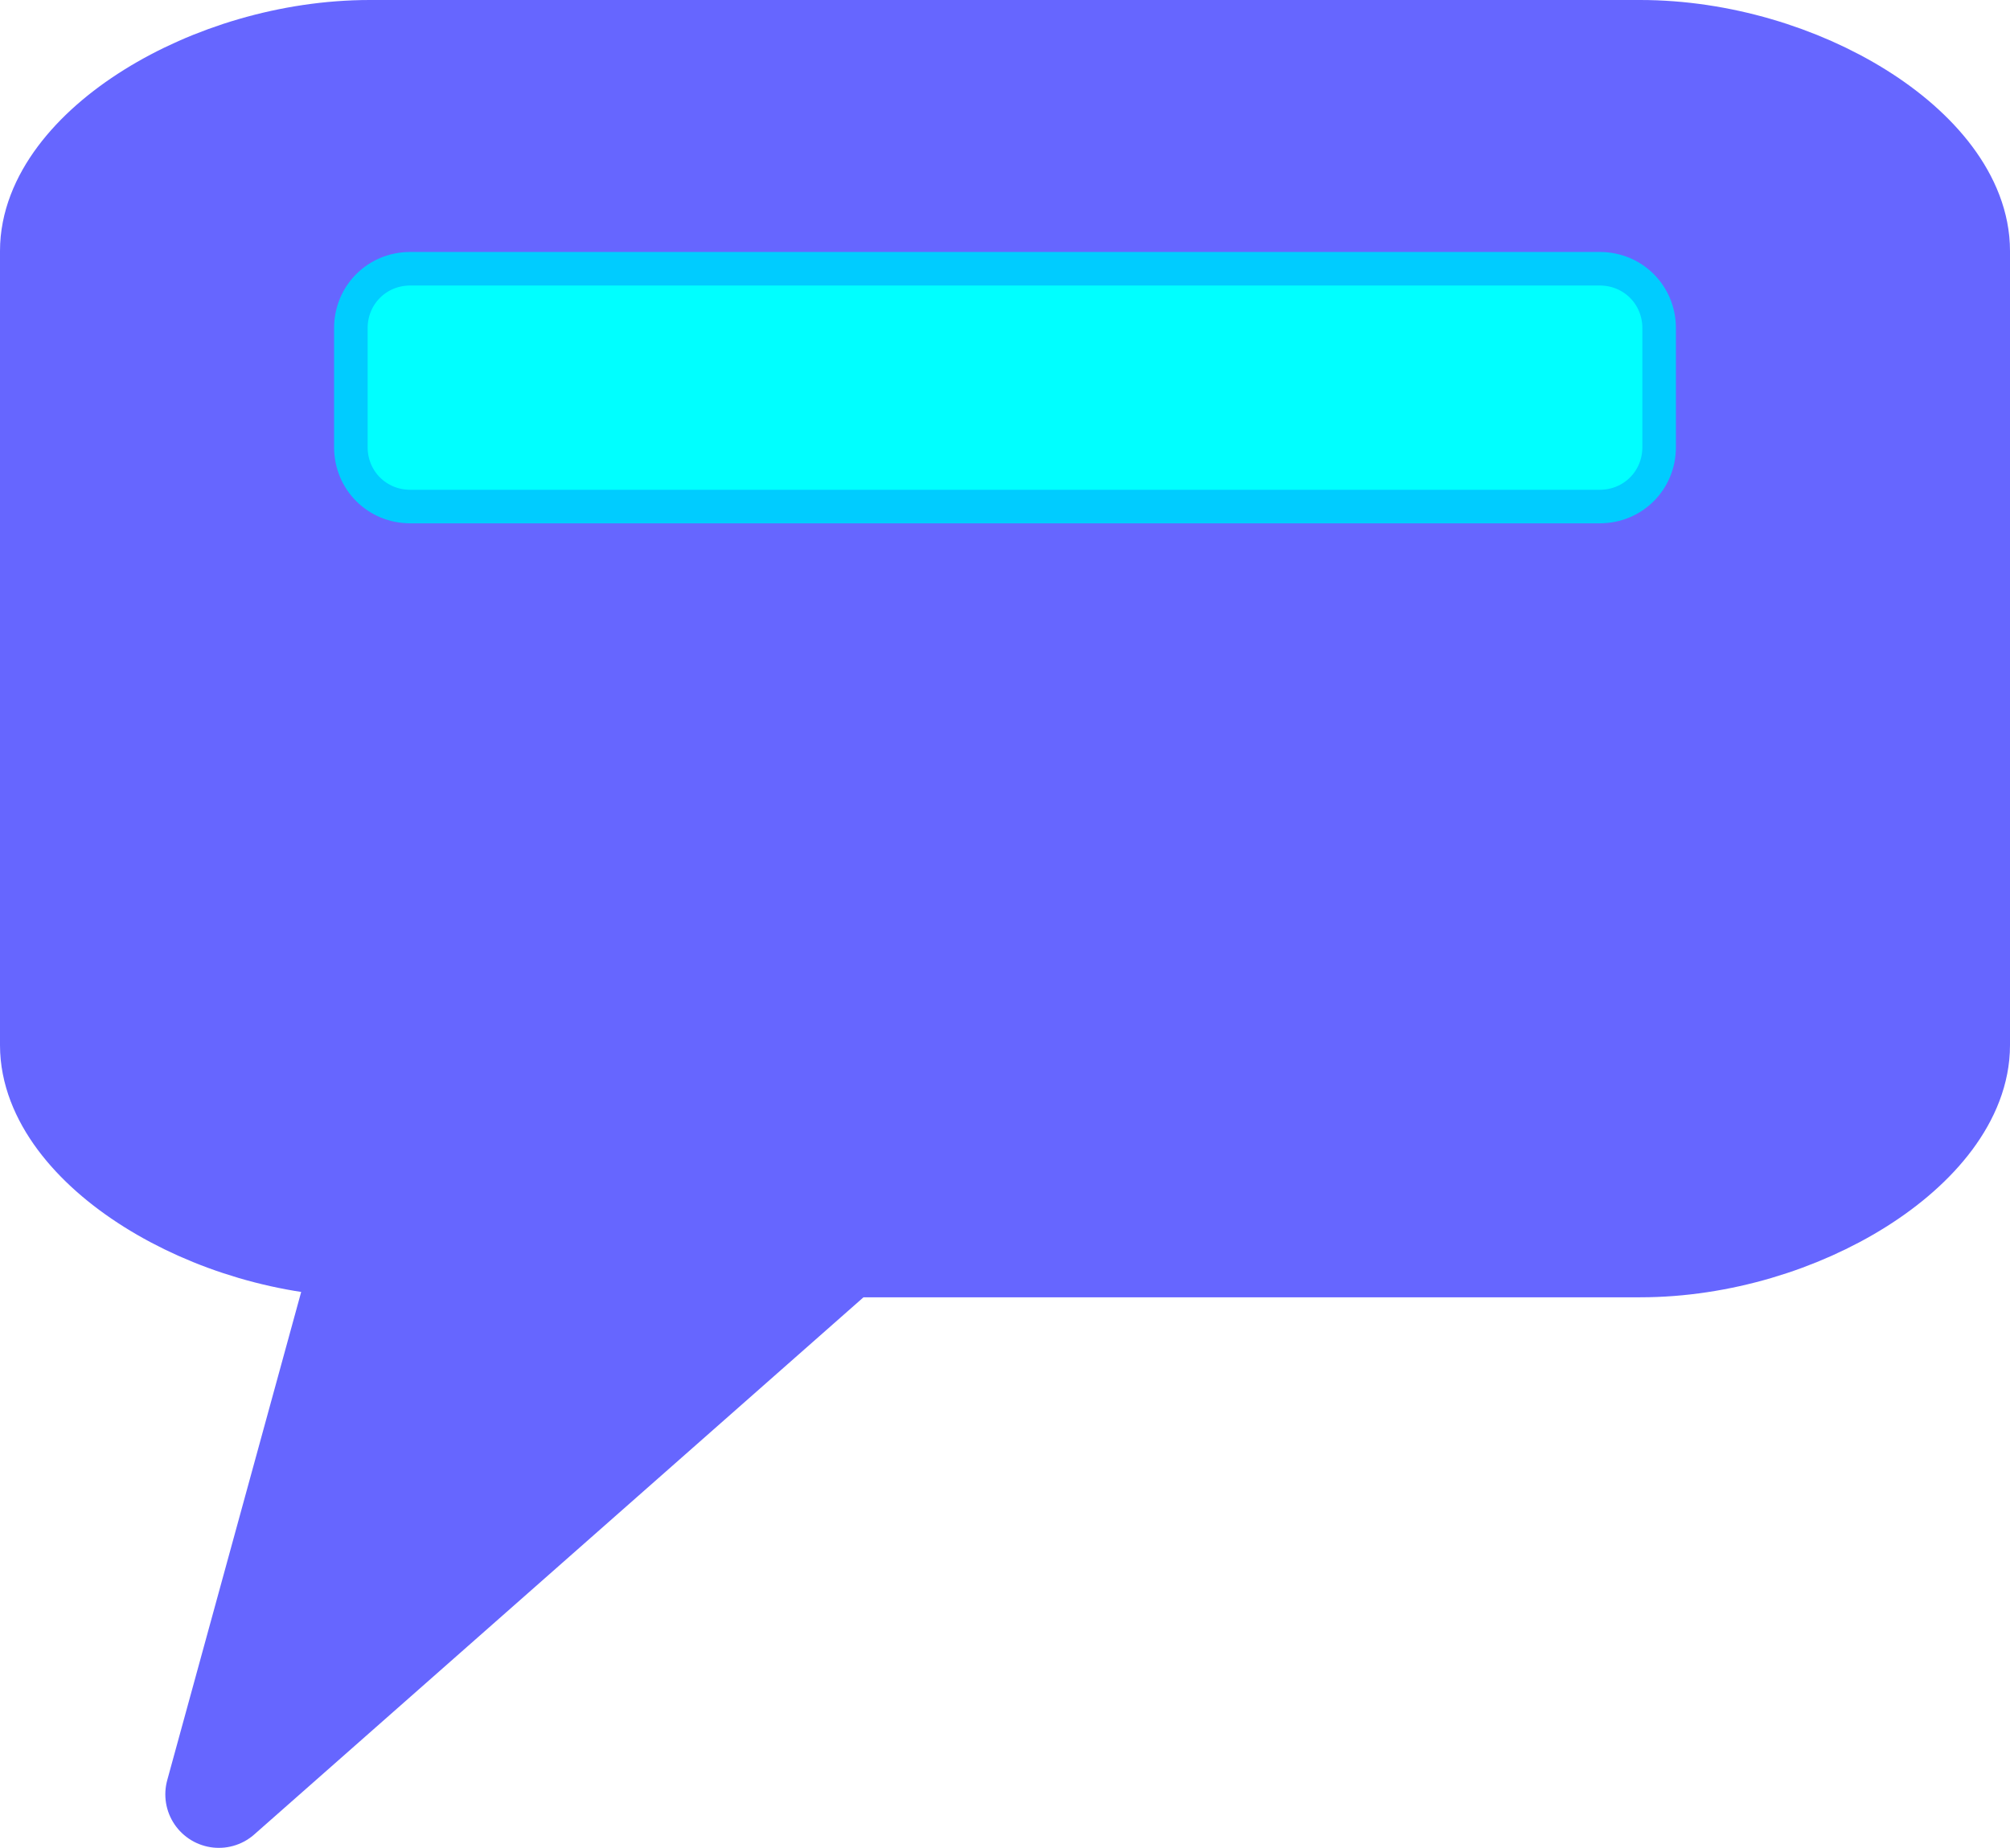
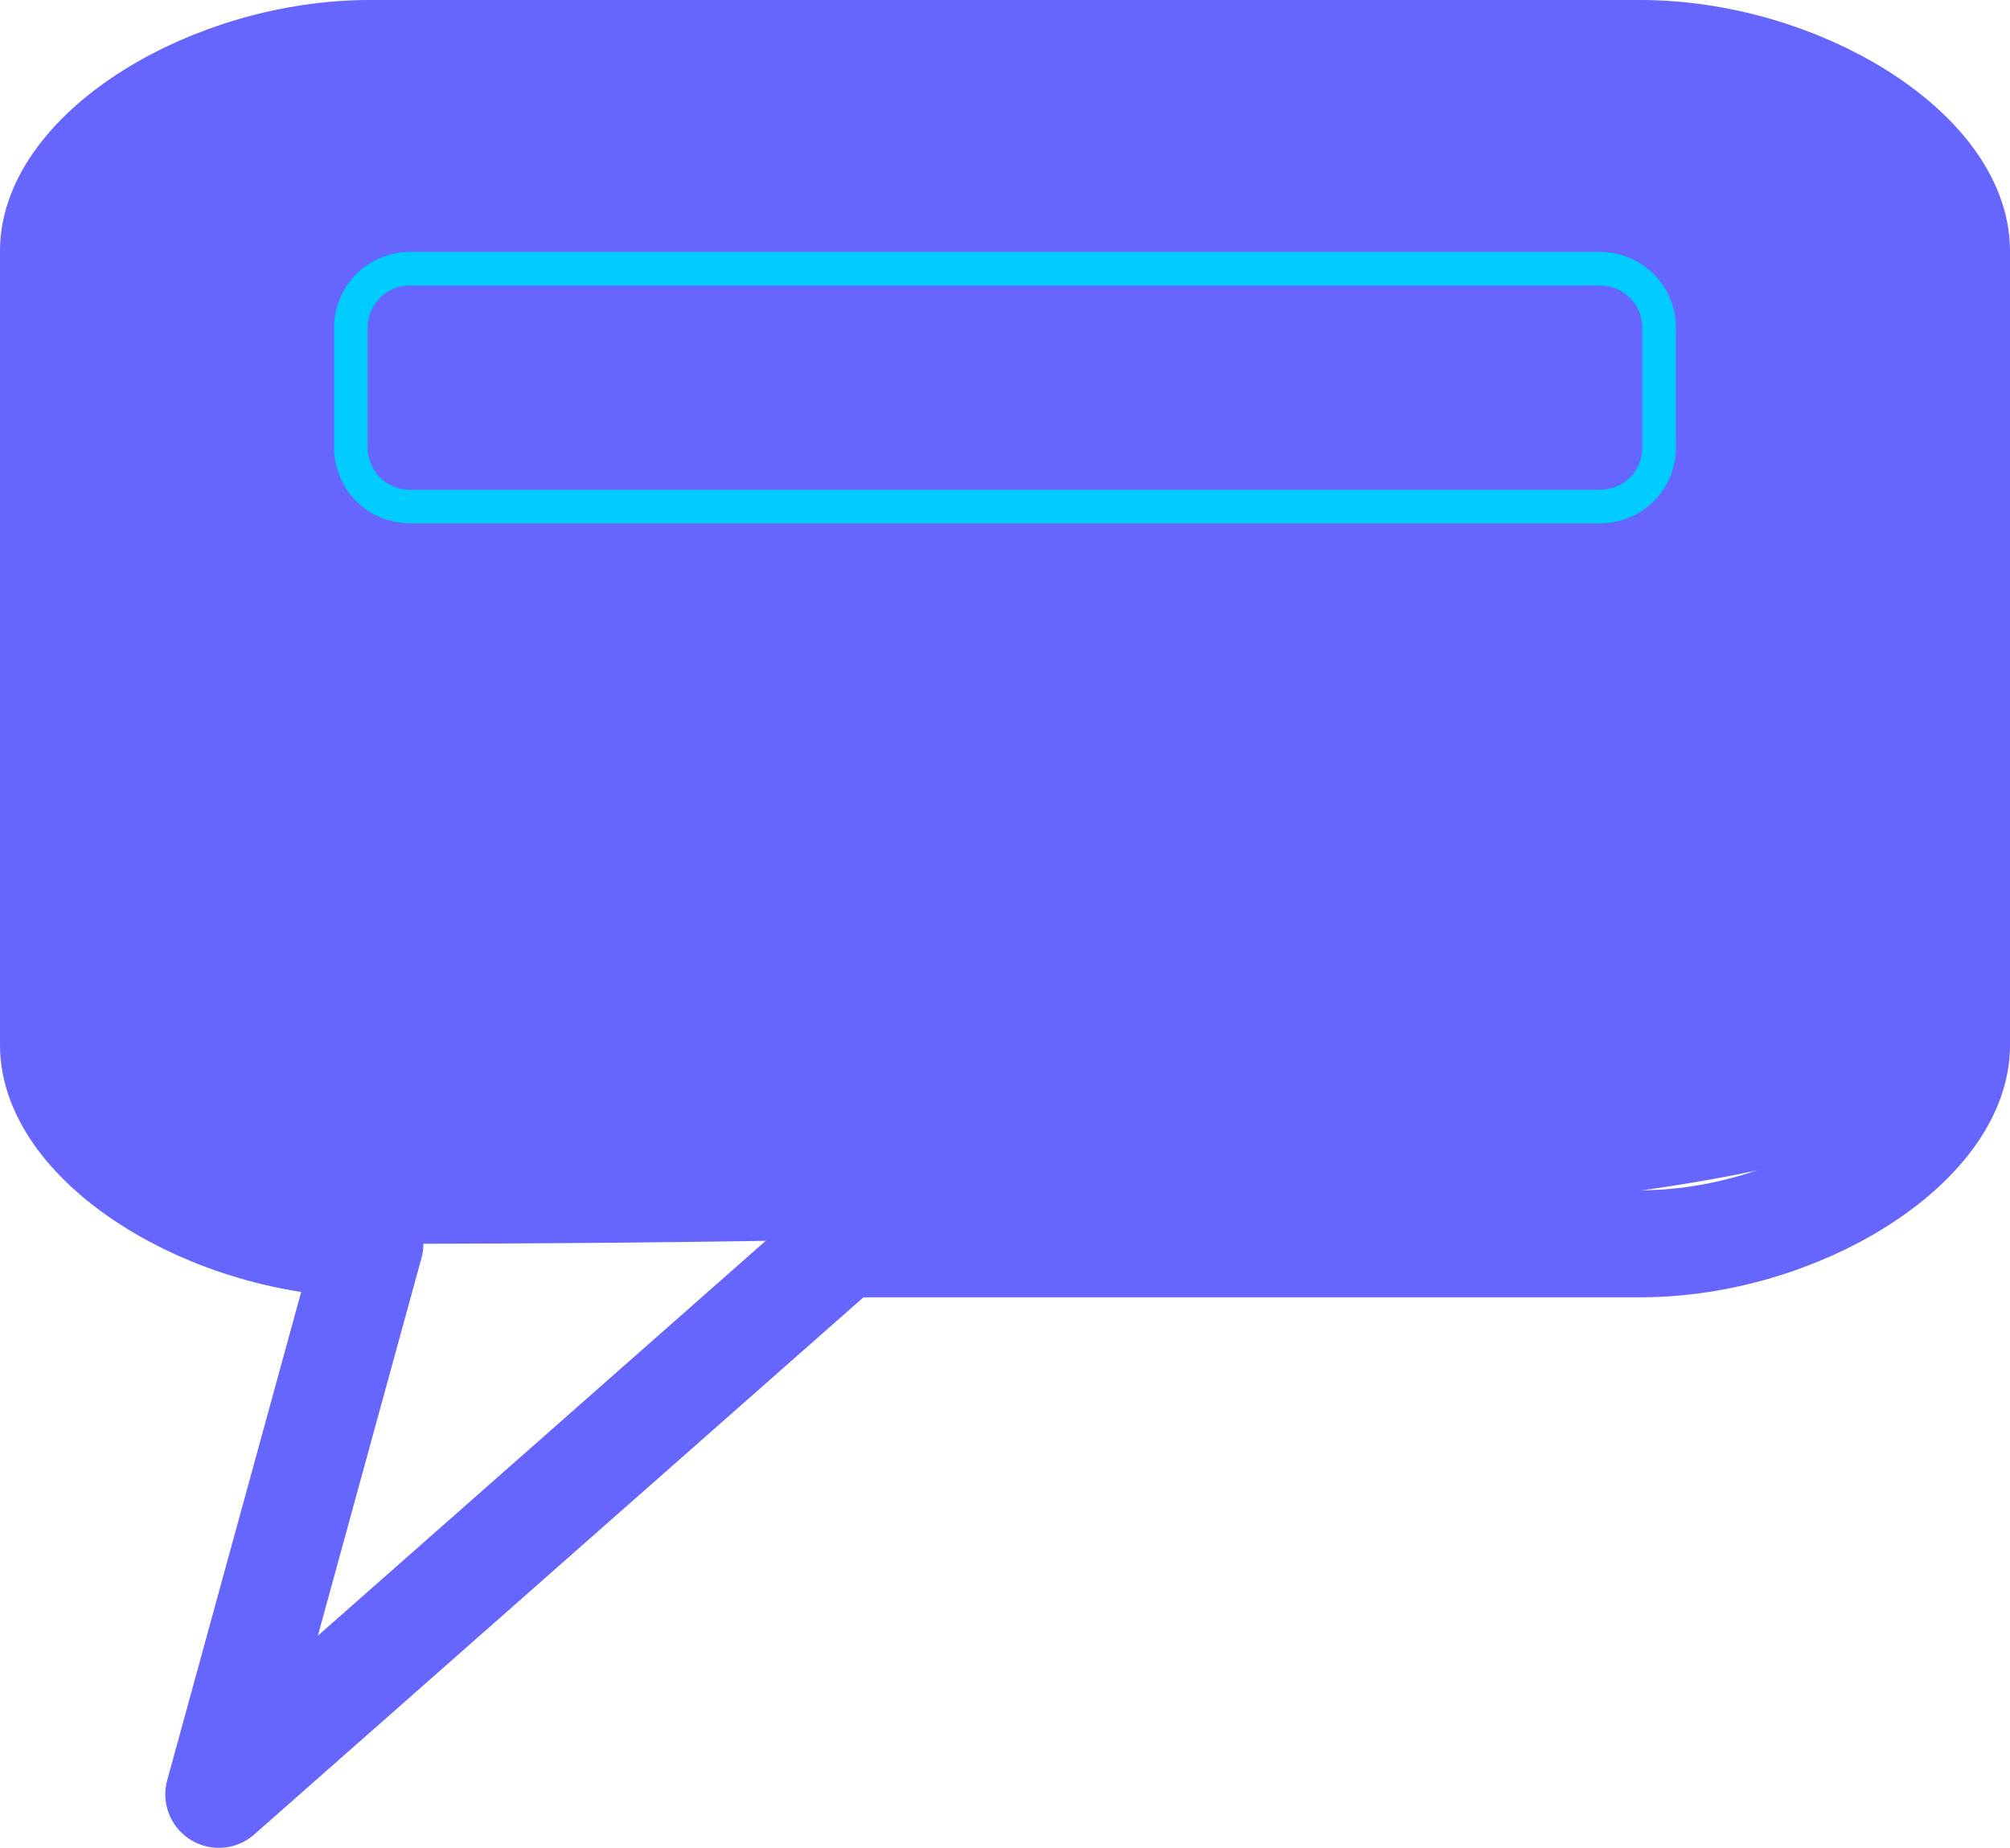
<svg xmlns="http://www.w3.org/2000/svg" version="1.2" baseProfile="tiny" width="16.9mm" height="15.54mm" viewBox="1055 5693 1690 1554" preserveAspectRatio="xMidYMid" fill-rule="evenodd" stroke-width="28.222" stroke-linejoin="round" xml:space="preserve">
  <g visibility="visible" id="Slide_1">
    <g>
-       <path fill="rgb(102,102,255)" stroke="none" d="M 1366,5738 C 1233,5738 1100,5821 1100,5904 L 1100,6029 1100,6153 1100,6323 1100,6447 1100,6572 C 1100,6655 1233,6739 1366,6739 L 1239,7202 1764,6739 2036,6739 2235,6739 2434,6739 C 2567,6739 2700,6655 2700,6572 L 2700,6447 2700,6323 2700,6153 2700,6029 2700,5904 C 2700,5821 2567,5738 2434,5738 L 2235,5738 2036,5738 1764,5738 1565,5738 1366,5738 Z" />
+       <path fill="rgb(102,102,255)" stroke="none" d="M 1366,5738 C 1233,5738 1100,5821 1100,5904 L 1100,6029 1100,6153 1100,6323 1100,6447 1100,6572 C 1100,6655 1233,6739 1366,6739 C 2567,6739 2700,6655 2700,6572 L 2700,6447 2700,6323 2700,6153 2700,6029 2700,5904 C 2700,5821 2567,5738 2434,5738 L 2235,5738 2036,5738 1764,5738 1565,5738 1366,5738 Z" />
      <path fill="none" stroke="rgb(102,102,255)" id="Drawing_1_0" stroke-width="90" stroke-linejoin="round" d="M 1366,5738 C 1233,5738 1100,5821 1100,5904 L 1100,6029 1100,6153 1100,6323 1100,6447 1100,6572 C 1100,6655 1233,6739 1366,6739 L 1239,7202 1764,6739 2036,6739 2235,6739 2434,6739 C 2567,6739 2700,6655 2700,6572 L 2700,6447 2700,6323 2700,6153 2700,6029 2700,5904 C 2700,5821 2567,5738 2434,5738 L 2235,5738 2036,5738 1764,5738 1565,5738 1366,5738 Z" />
      <rect fill="none" stroke="none" x="1100" y="5738" width="1601" height="1001" />
    </g>
    <g>
-       <path fill="rgb(0,255,255)" stroke="none" d="M 1900,6119 L 2400,6119 C 2428,6119 2450,6097 2450,6069 L 2450,5969 C 2450,5941 2428,5919 2400,5919 L 1400,5919 C 1372,5919 1350,5941 1350,5969 L 1350,6069 C 1350,6097 1372,6119 1400,6119 L 1900,6119 Z" />
      <path fill="none" stroke="rgb(0,204,255)" id="Drawing_2_0" stroke-linejoin="round" d="M 1900,6119 L 2400,6119 C 2428,6119 2450,6097 2450,6069 L 2450,5969 C 2450,5941 2428,5919 2400,5919 L 1400,5919 C 1372,5919 1350,5941 1350,5969 L 1350,6069 C 1350,6097 1372,6119 1400,6119 L 1900,6119 Z" />
    </g>
  </g>
</svg>